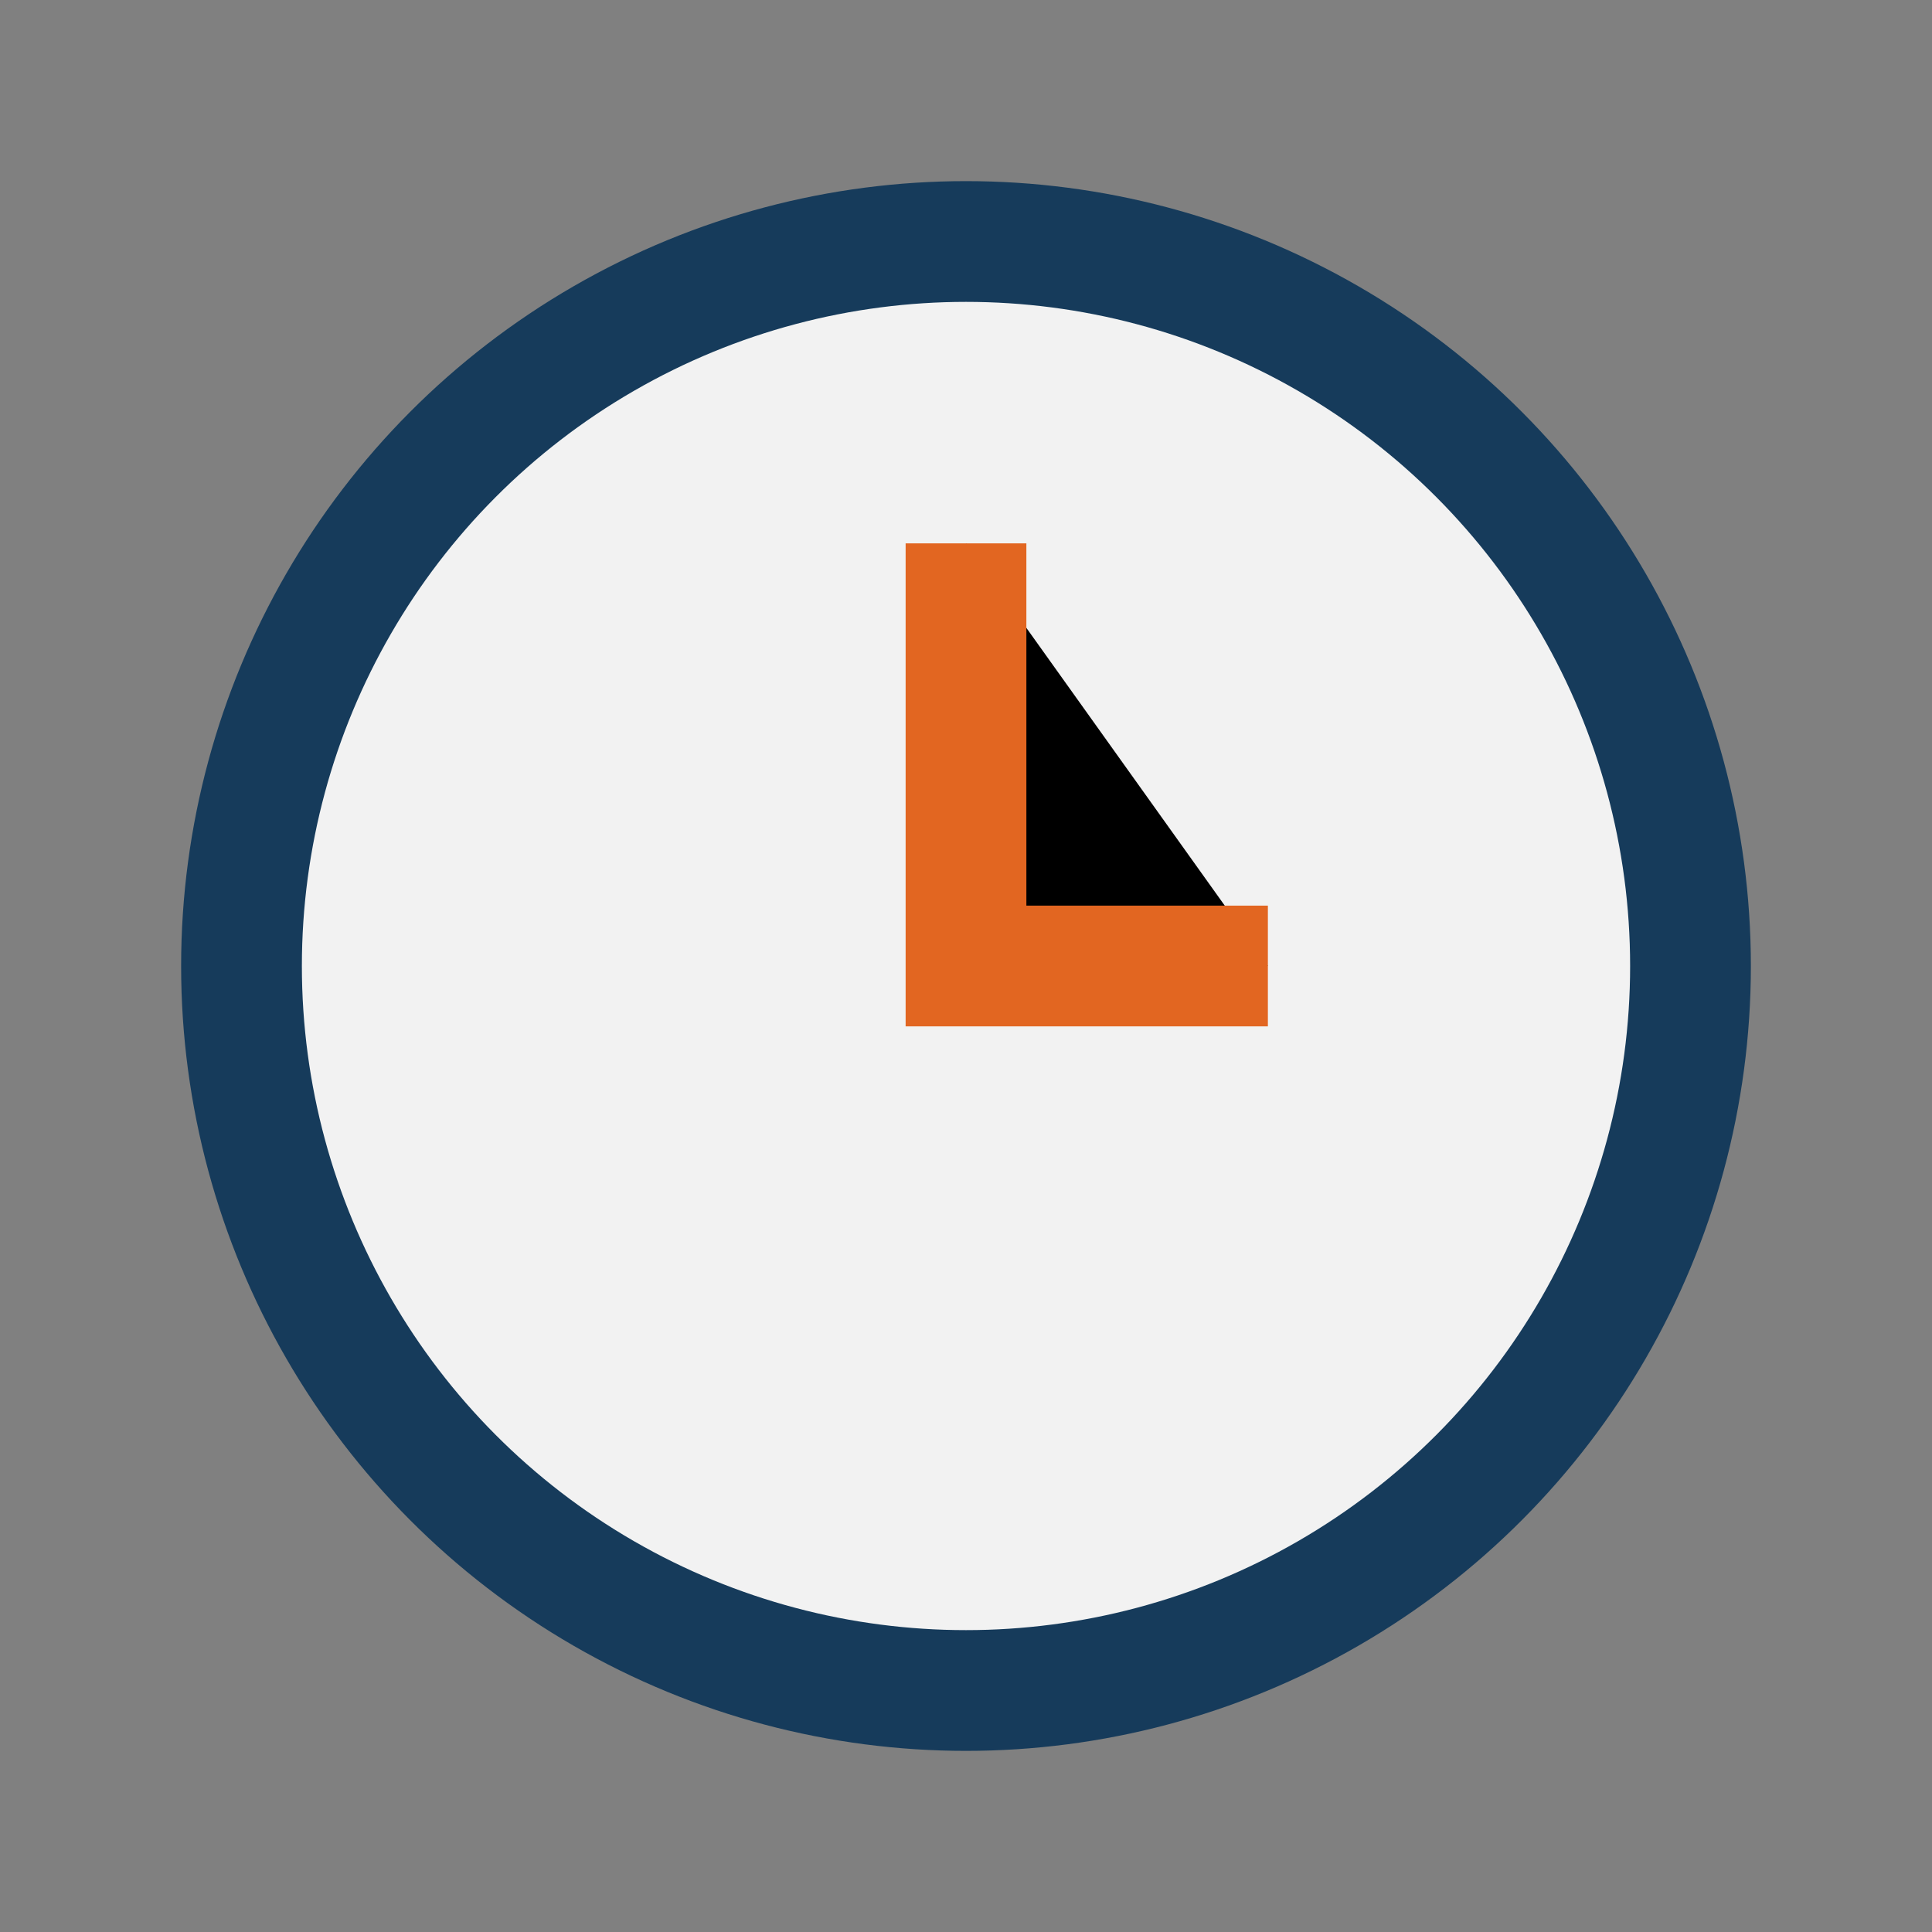
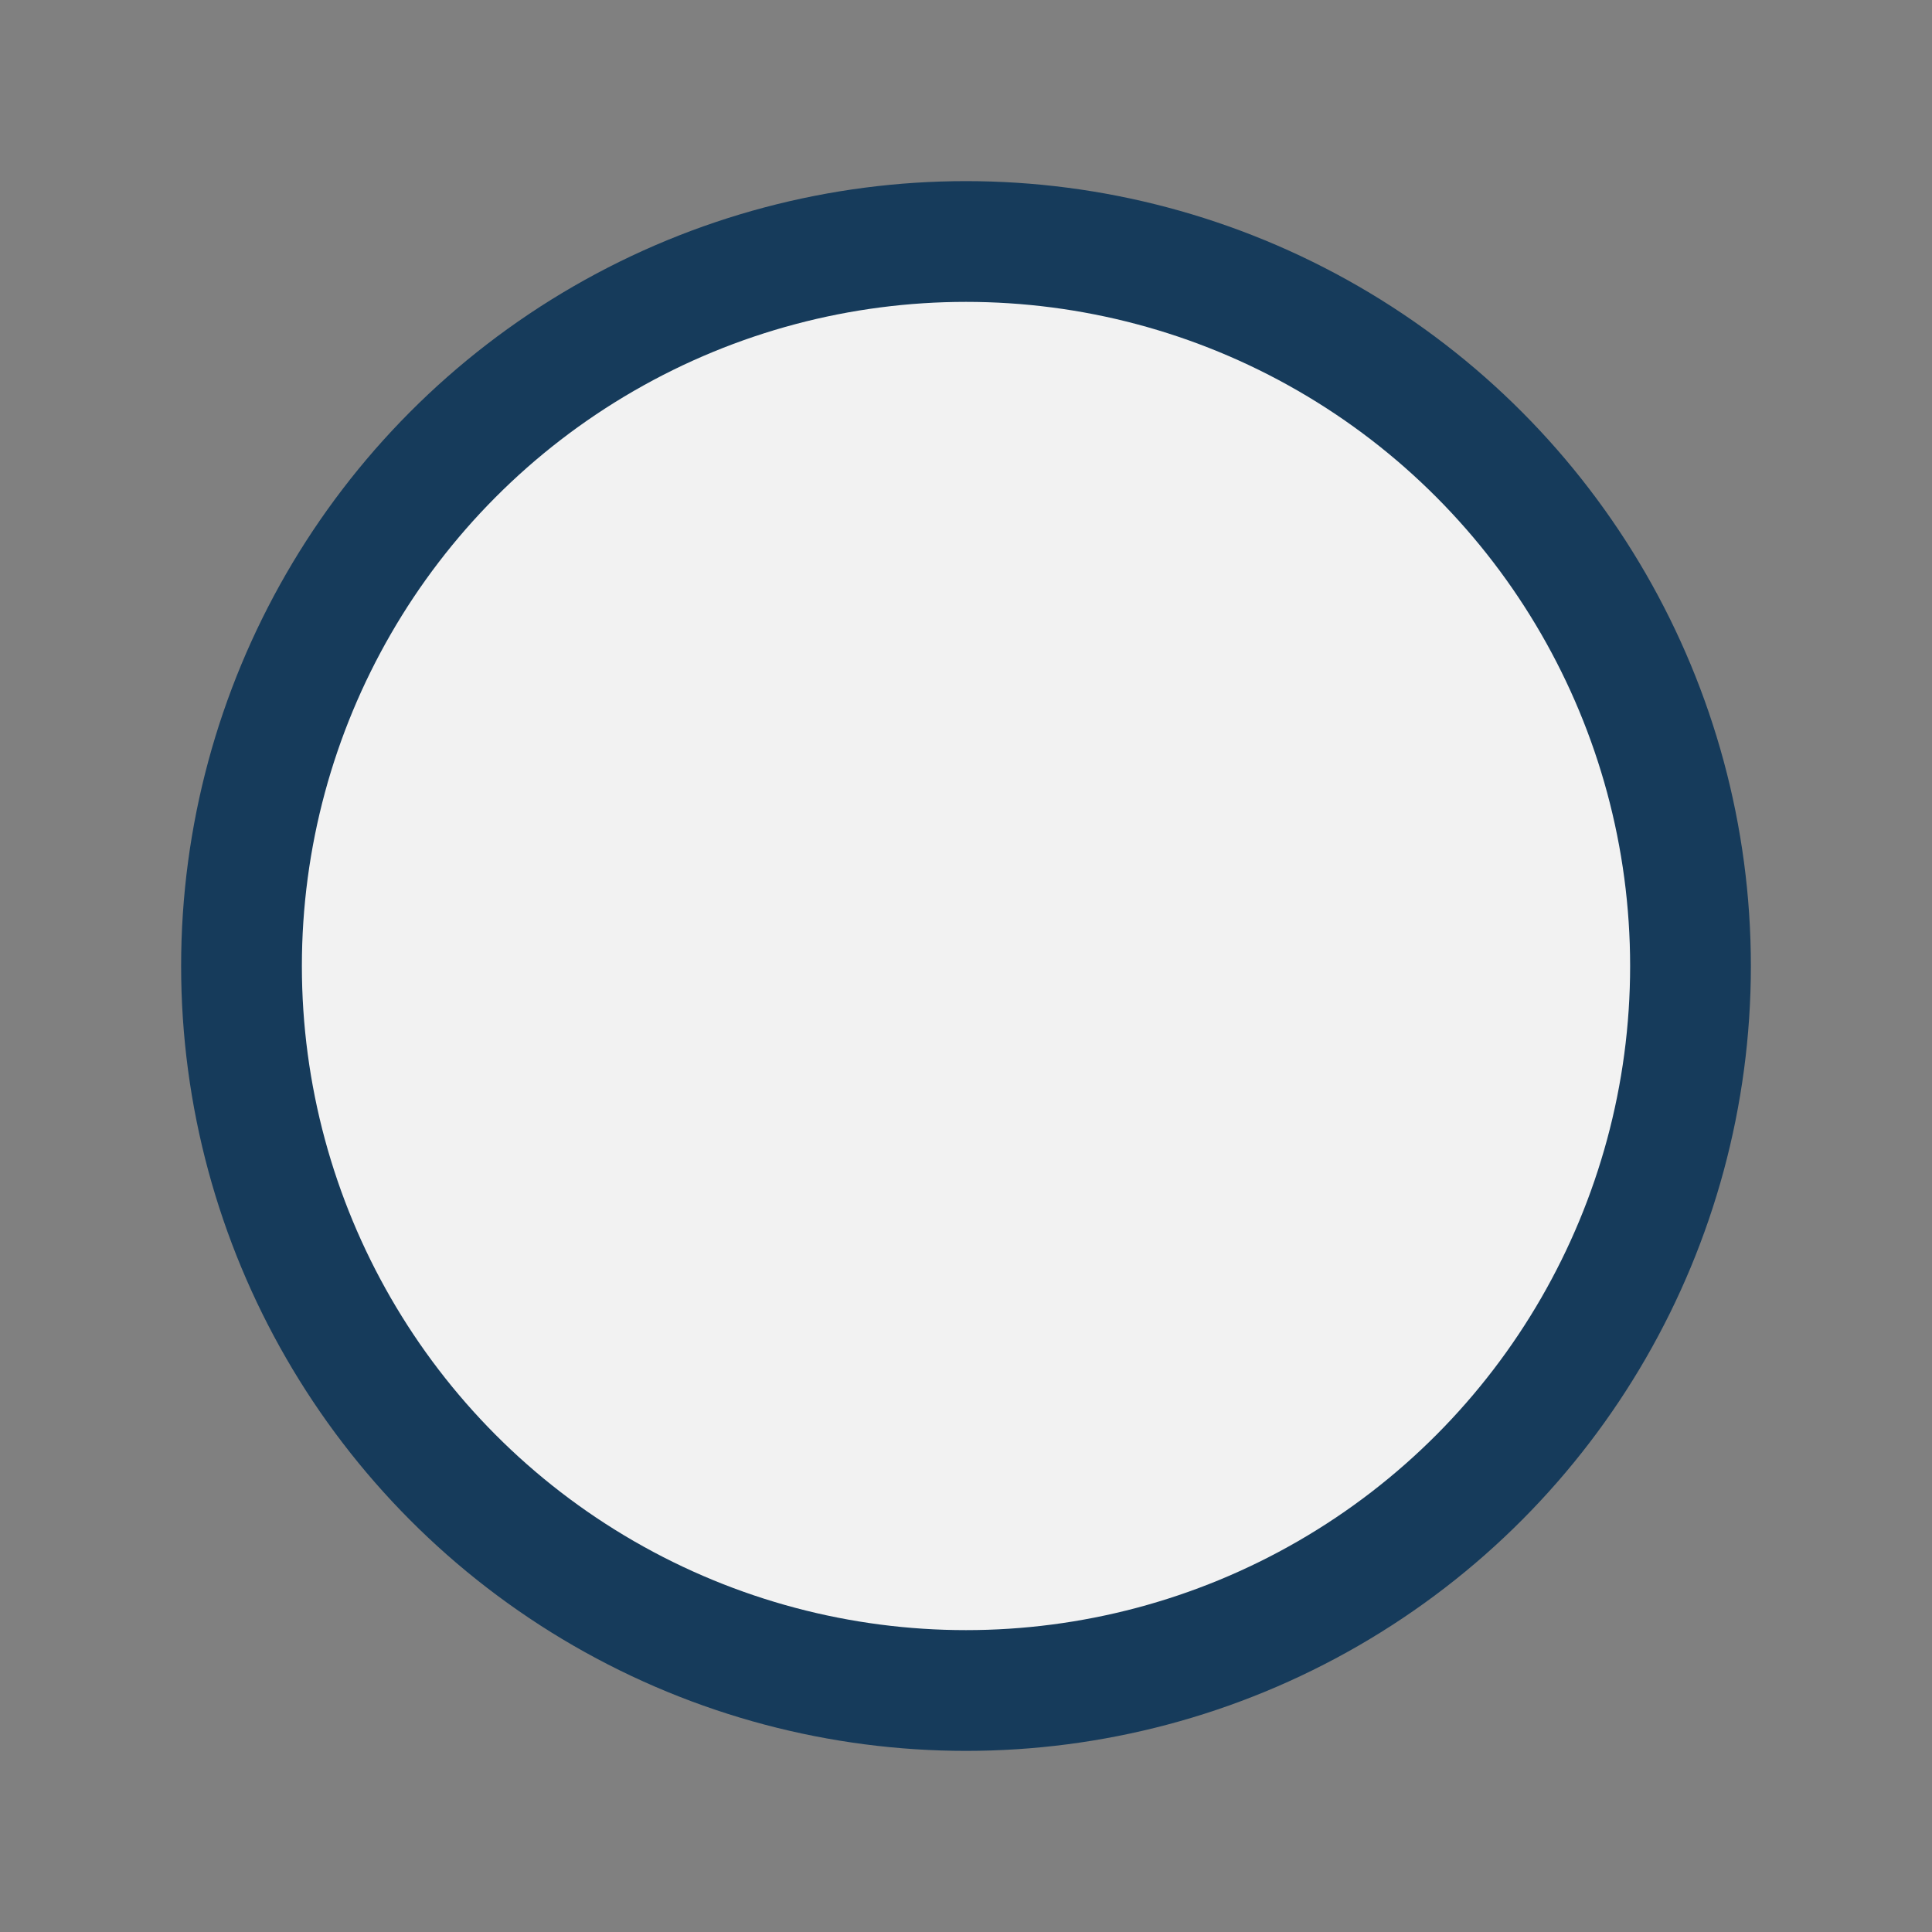
<svg xmlns="http://www.w3.org/2000/svg" width="32" height="32" viewBox="0 0 32 32">
  <rect x="0" y="0" width="32" height="32" fill="#808080" stroke="none" />
  <circle cx="16" cy="16" r="12" stroke="#163B5B" stroke-width="2" fill="#F2F2F2" />
-   <path d="M16 9v7h5" stroke="#E26621" stroke-width="2" />
</svg>